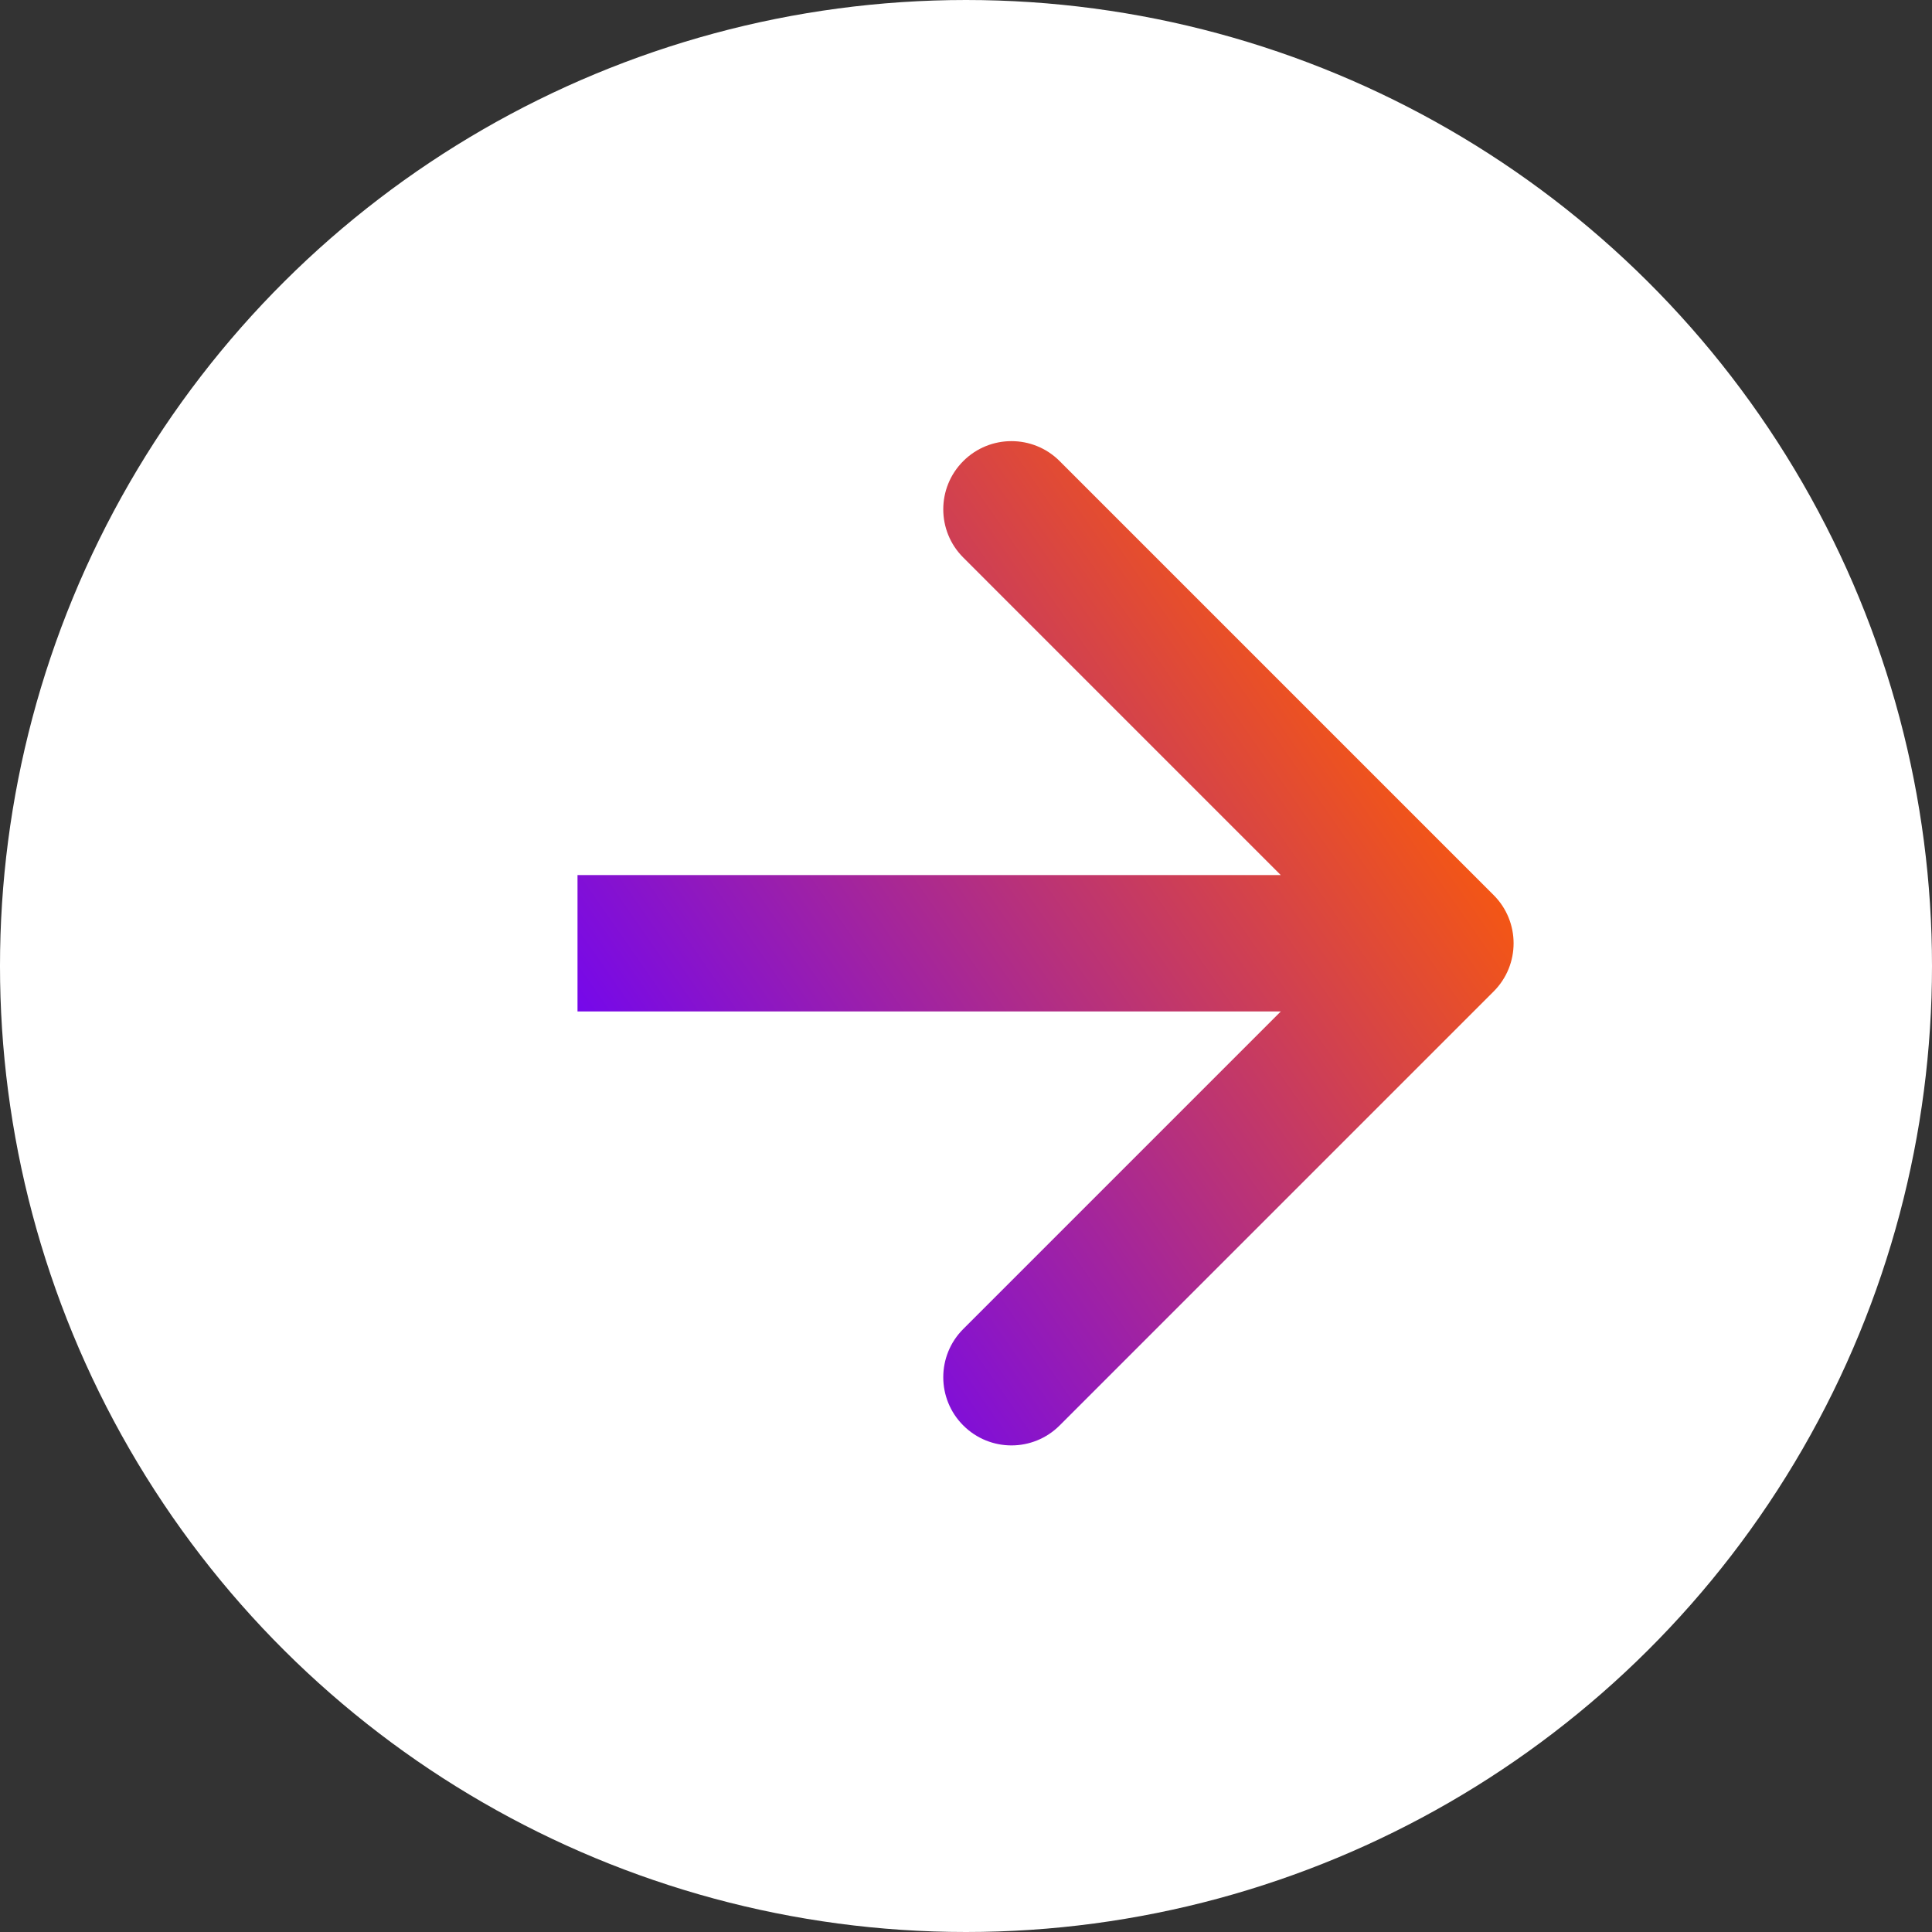
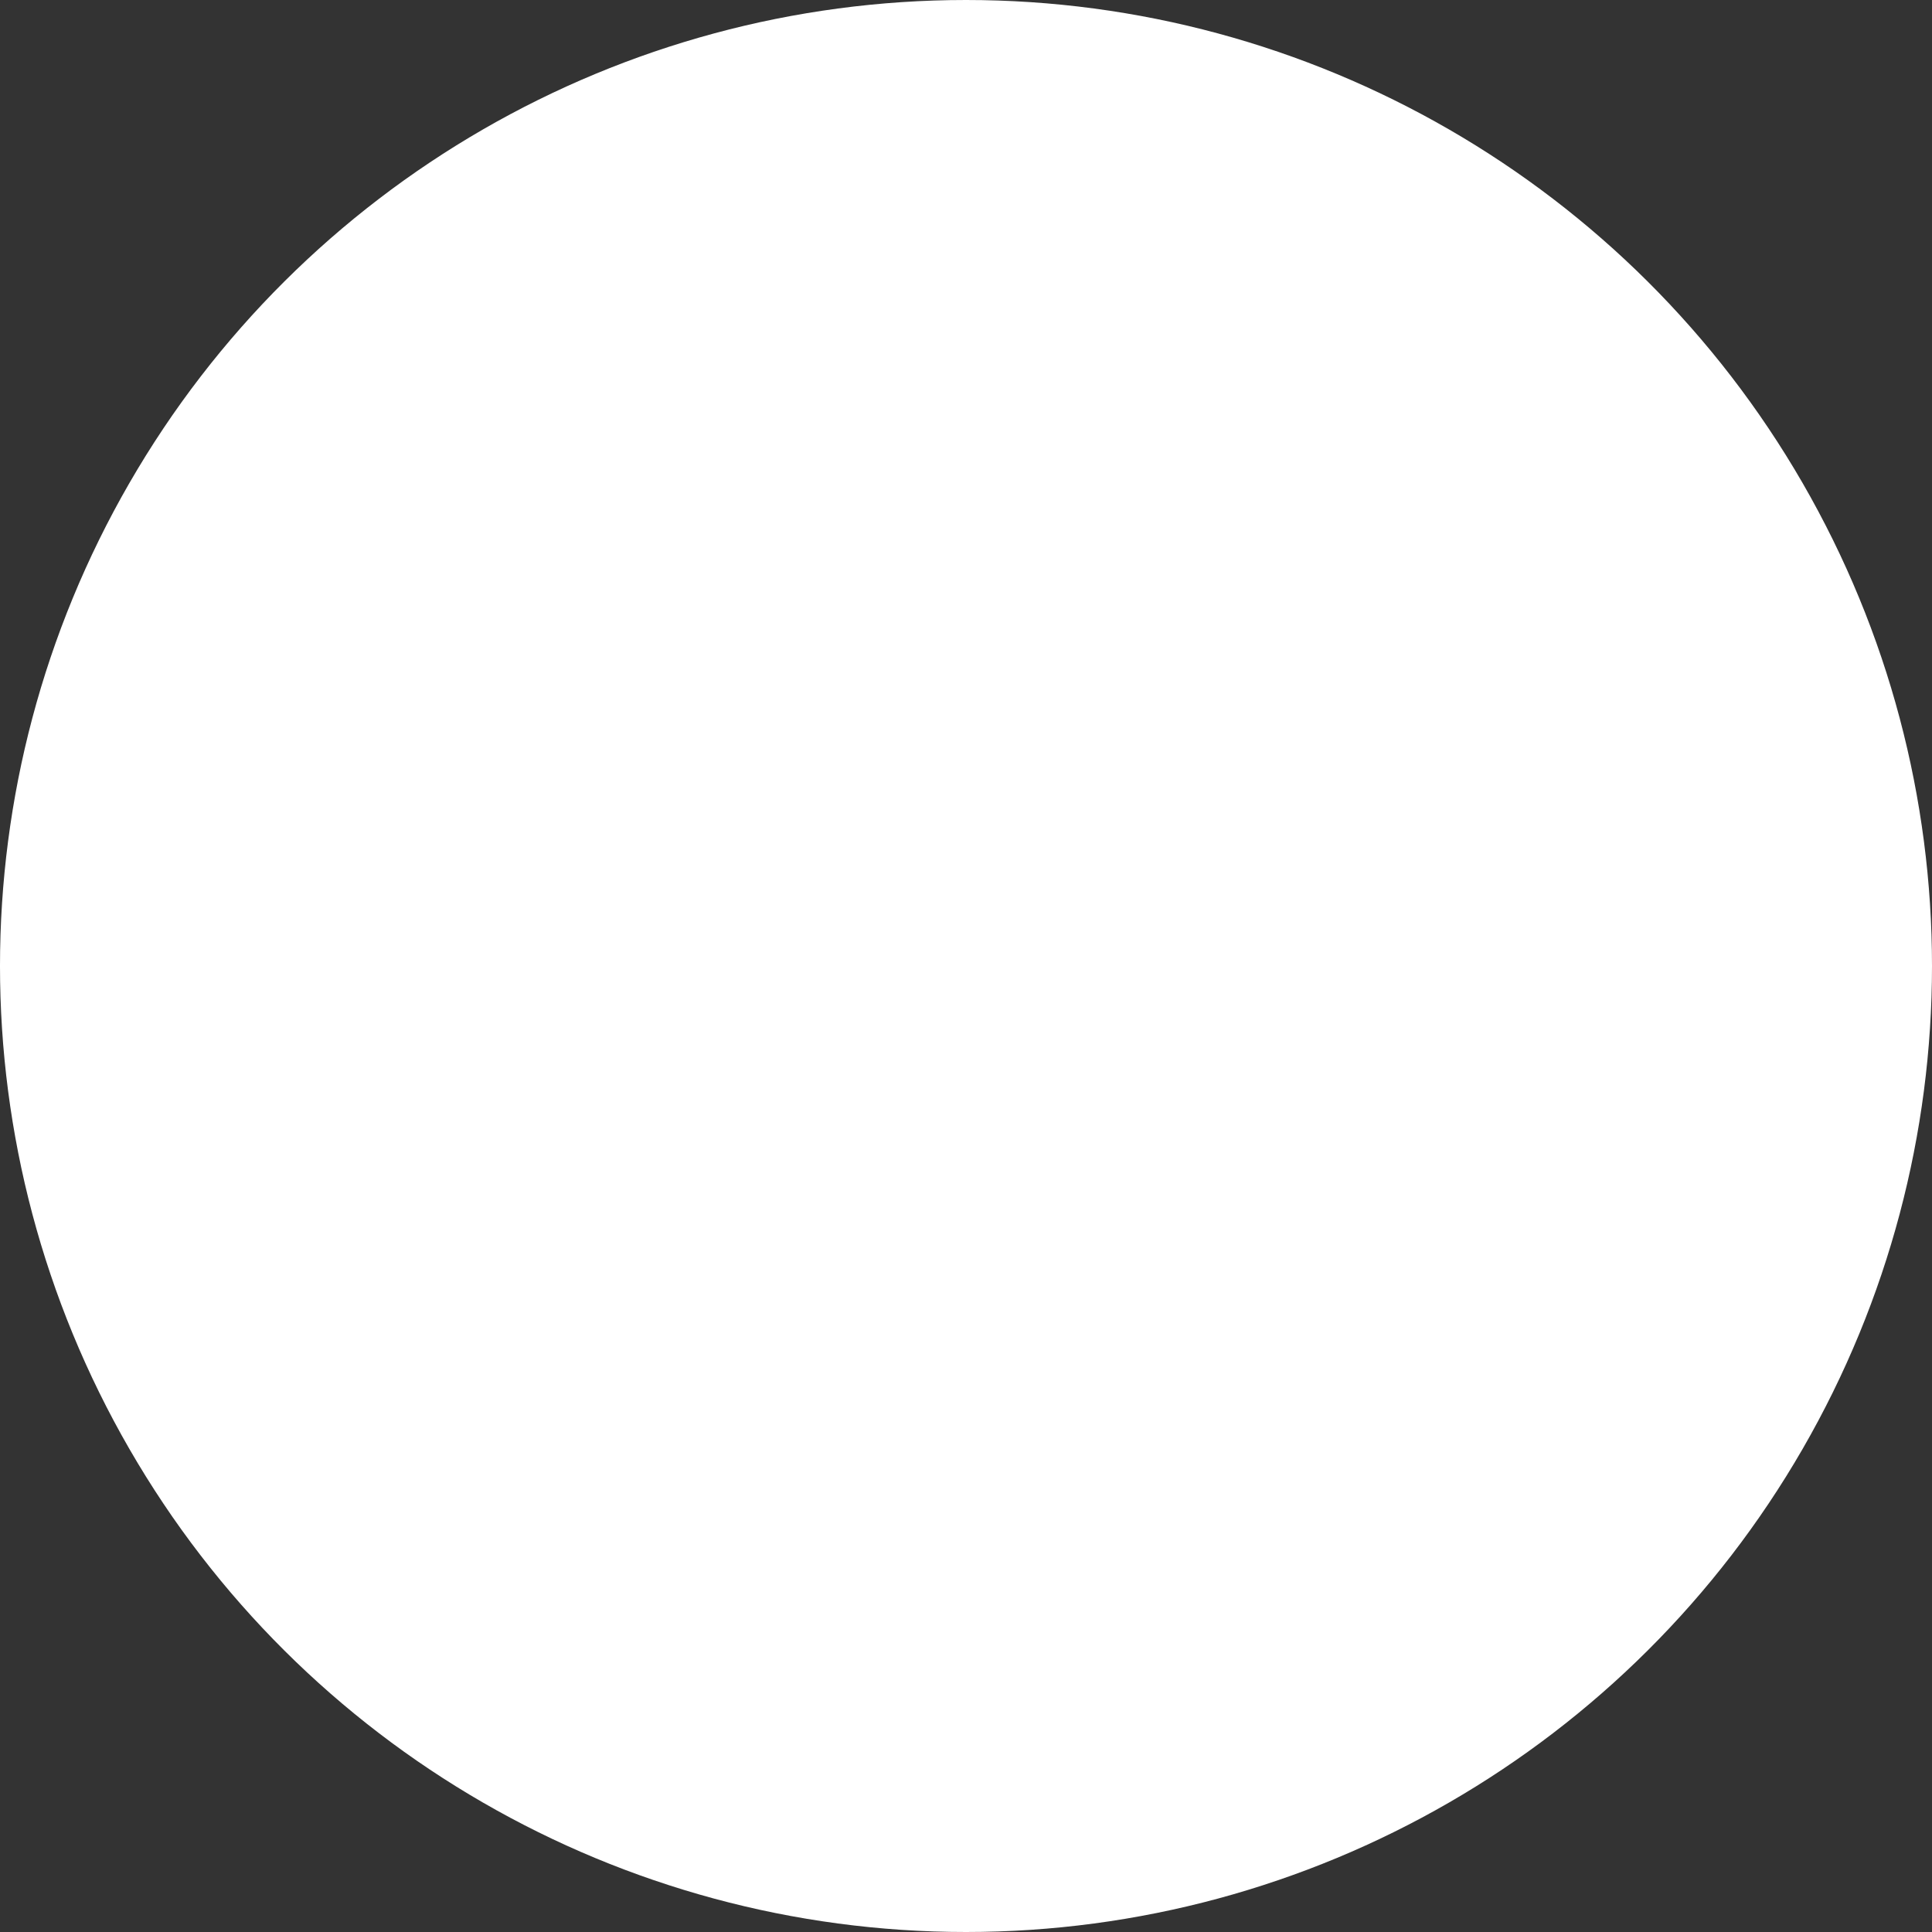
<svg xmlns="http://www.w3.org/2000/svg" width="85" height="85" viewBox="0 0 85 85" fill="none">
  <rect x="0" y="0" width="85" height="85" fill="#333333" stroke="none" />
  <circle cx="42.5" cy="42.5" r="42.5" transform="rotate(-90 42.5 42.5)" fill="white" />
-   <path d="M65.713 39.379C66.885 40.55 66.885 42.45 65.713 43.621L46.621 62.713C45.45 63.885 43.55 63.885 42.379 62.713C41.207 61.542 41.207 59.642 42.379 58.471L59.349 41.5L42.379 24.529C41.207 23.358 41.207 21.458 42.379 20.287C43.55 19.115 45.45 19.115 46.621 20.287L65.713 39.379ZM25.408 38.5L63.592 38.5L63.592 44.5L25.408 44.5L25.408 38.5Z" fill="url(#paint0_linear_221_213)" />
  <defs>
    <linearGradient id="paint0_linear_221_213" x1="64" y1="32" x2="29.5" y2="56" gradientUnits="userSpaceOnUse">
      <stop stop-color="#FD5C05" />
      <stop offset="1" stop-color="#6A01FE" />
    </linearGradient>
  </defs>
</svg>